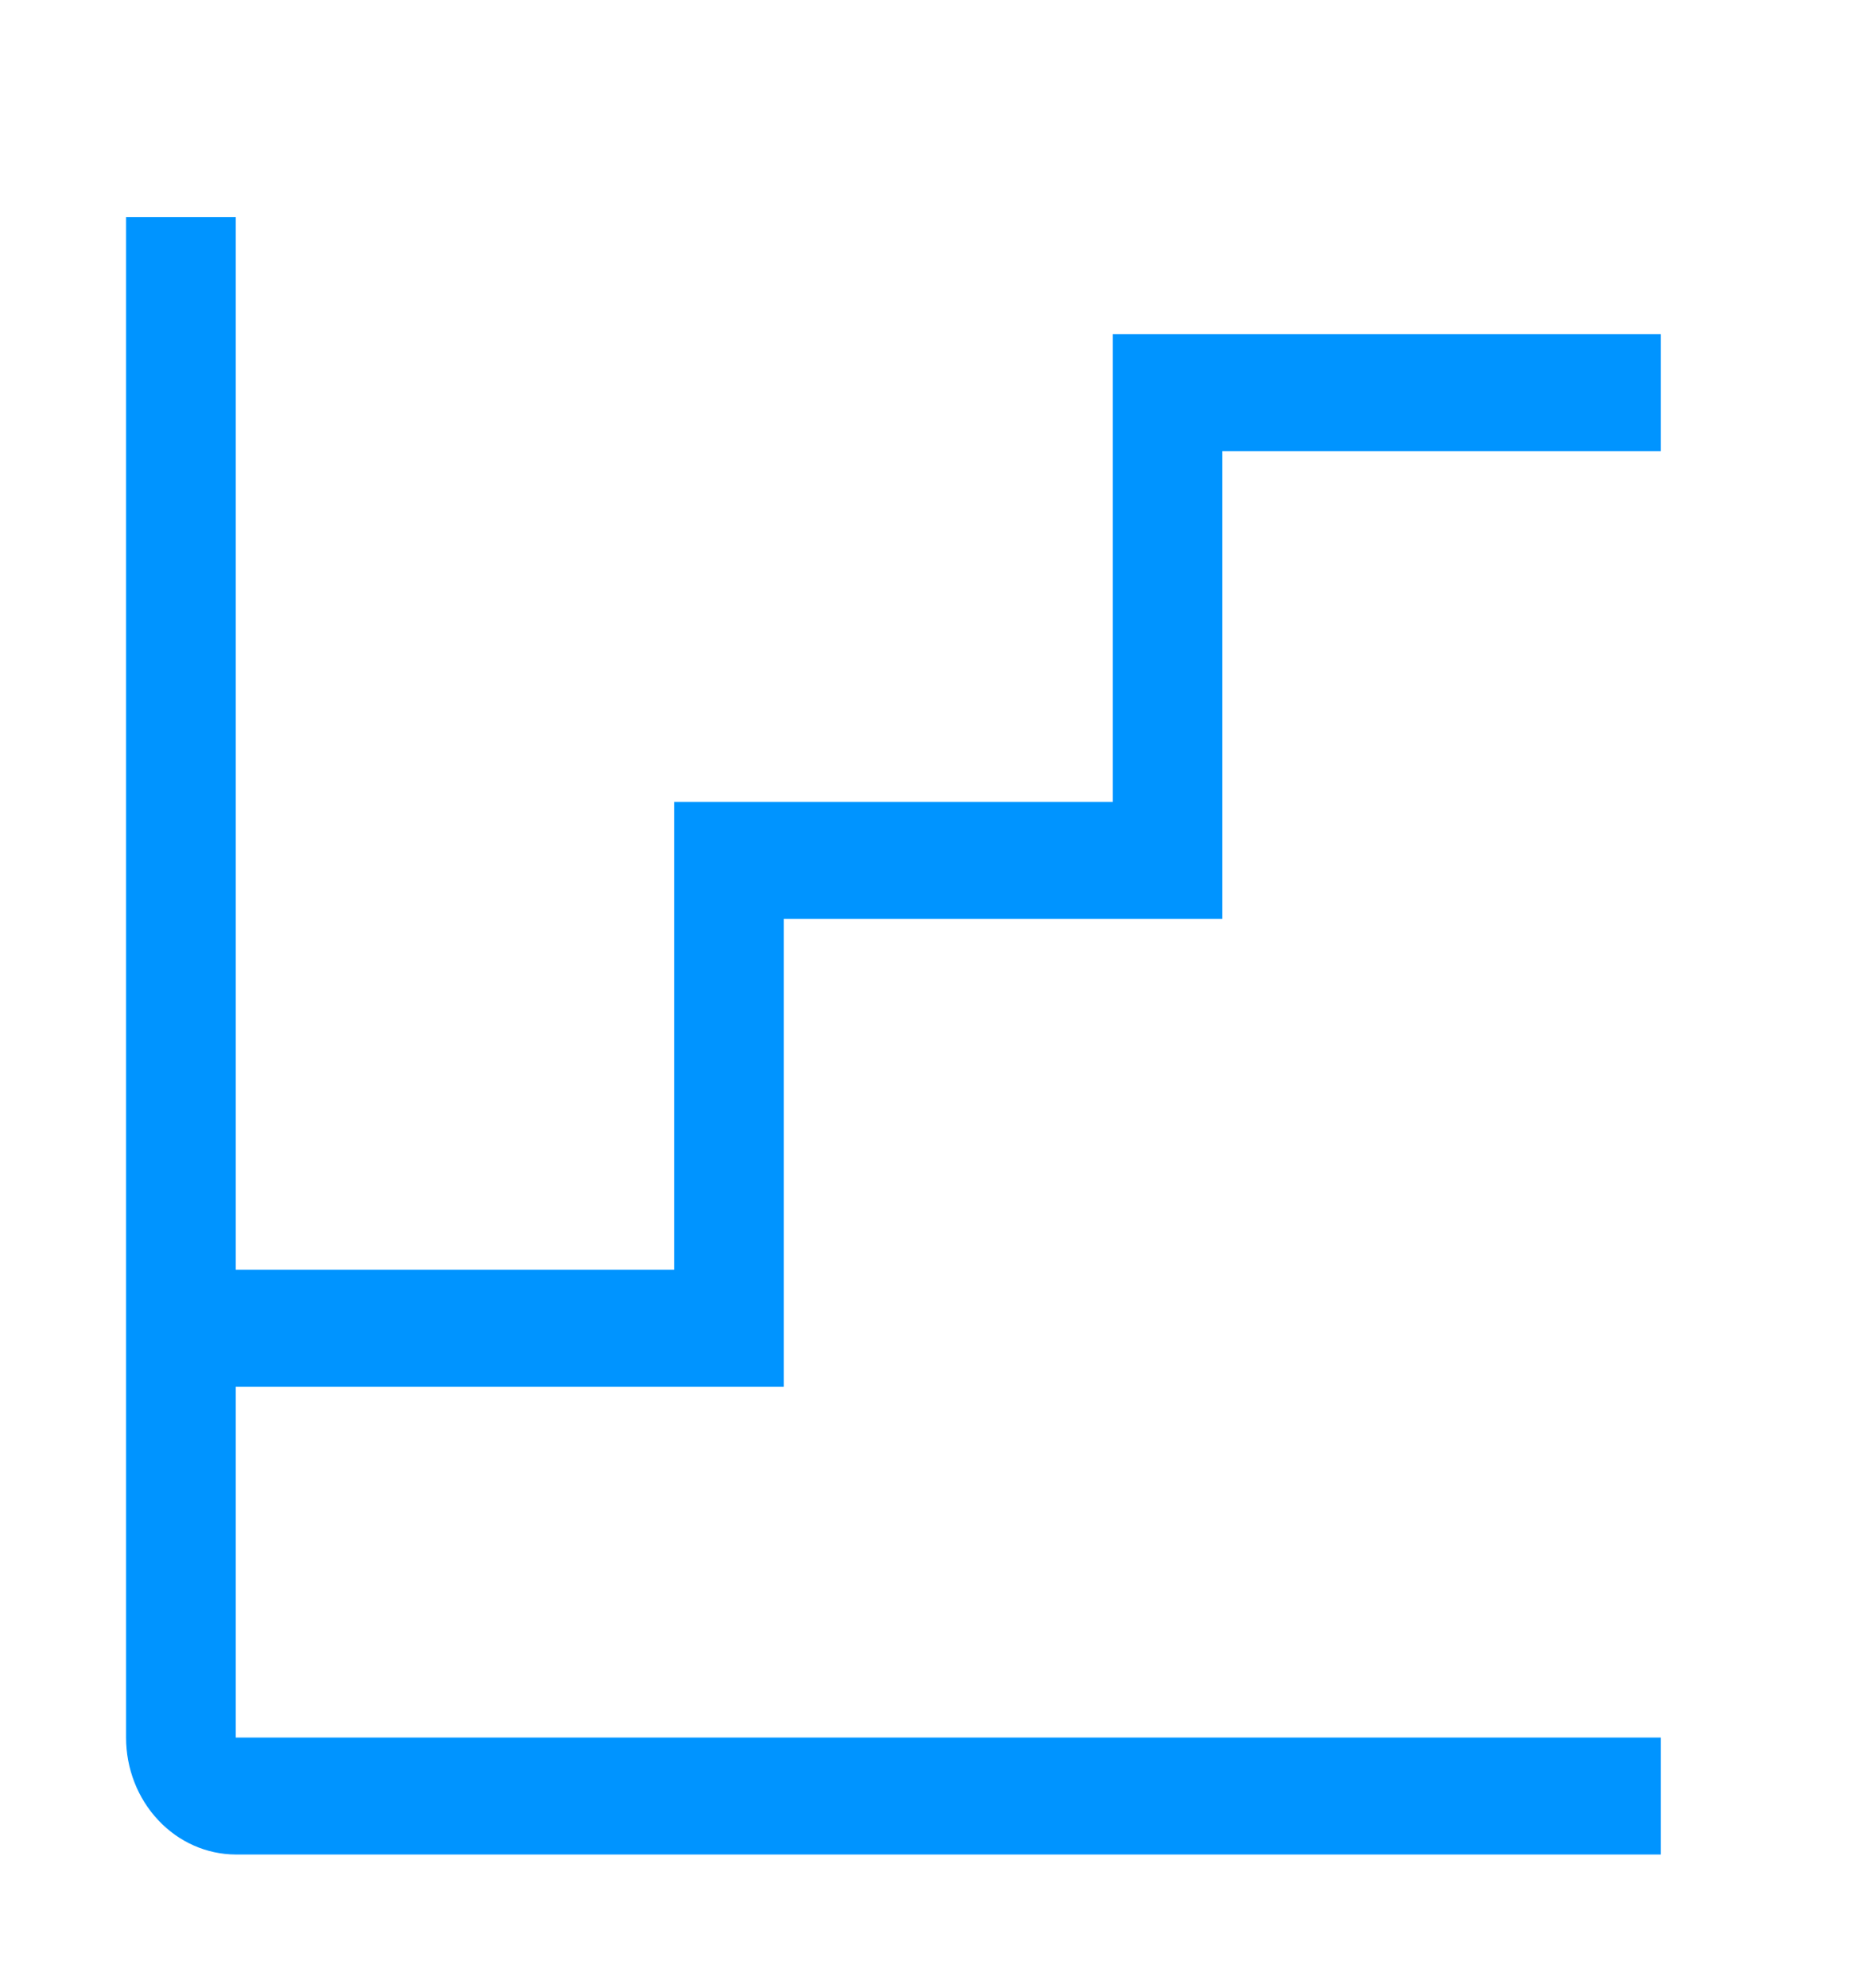
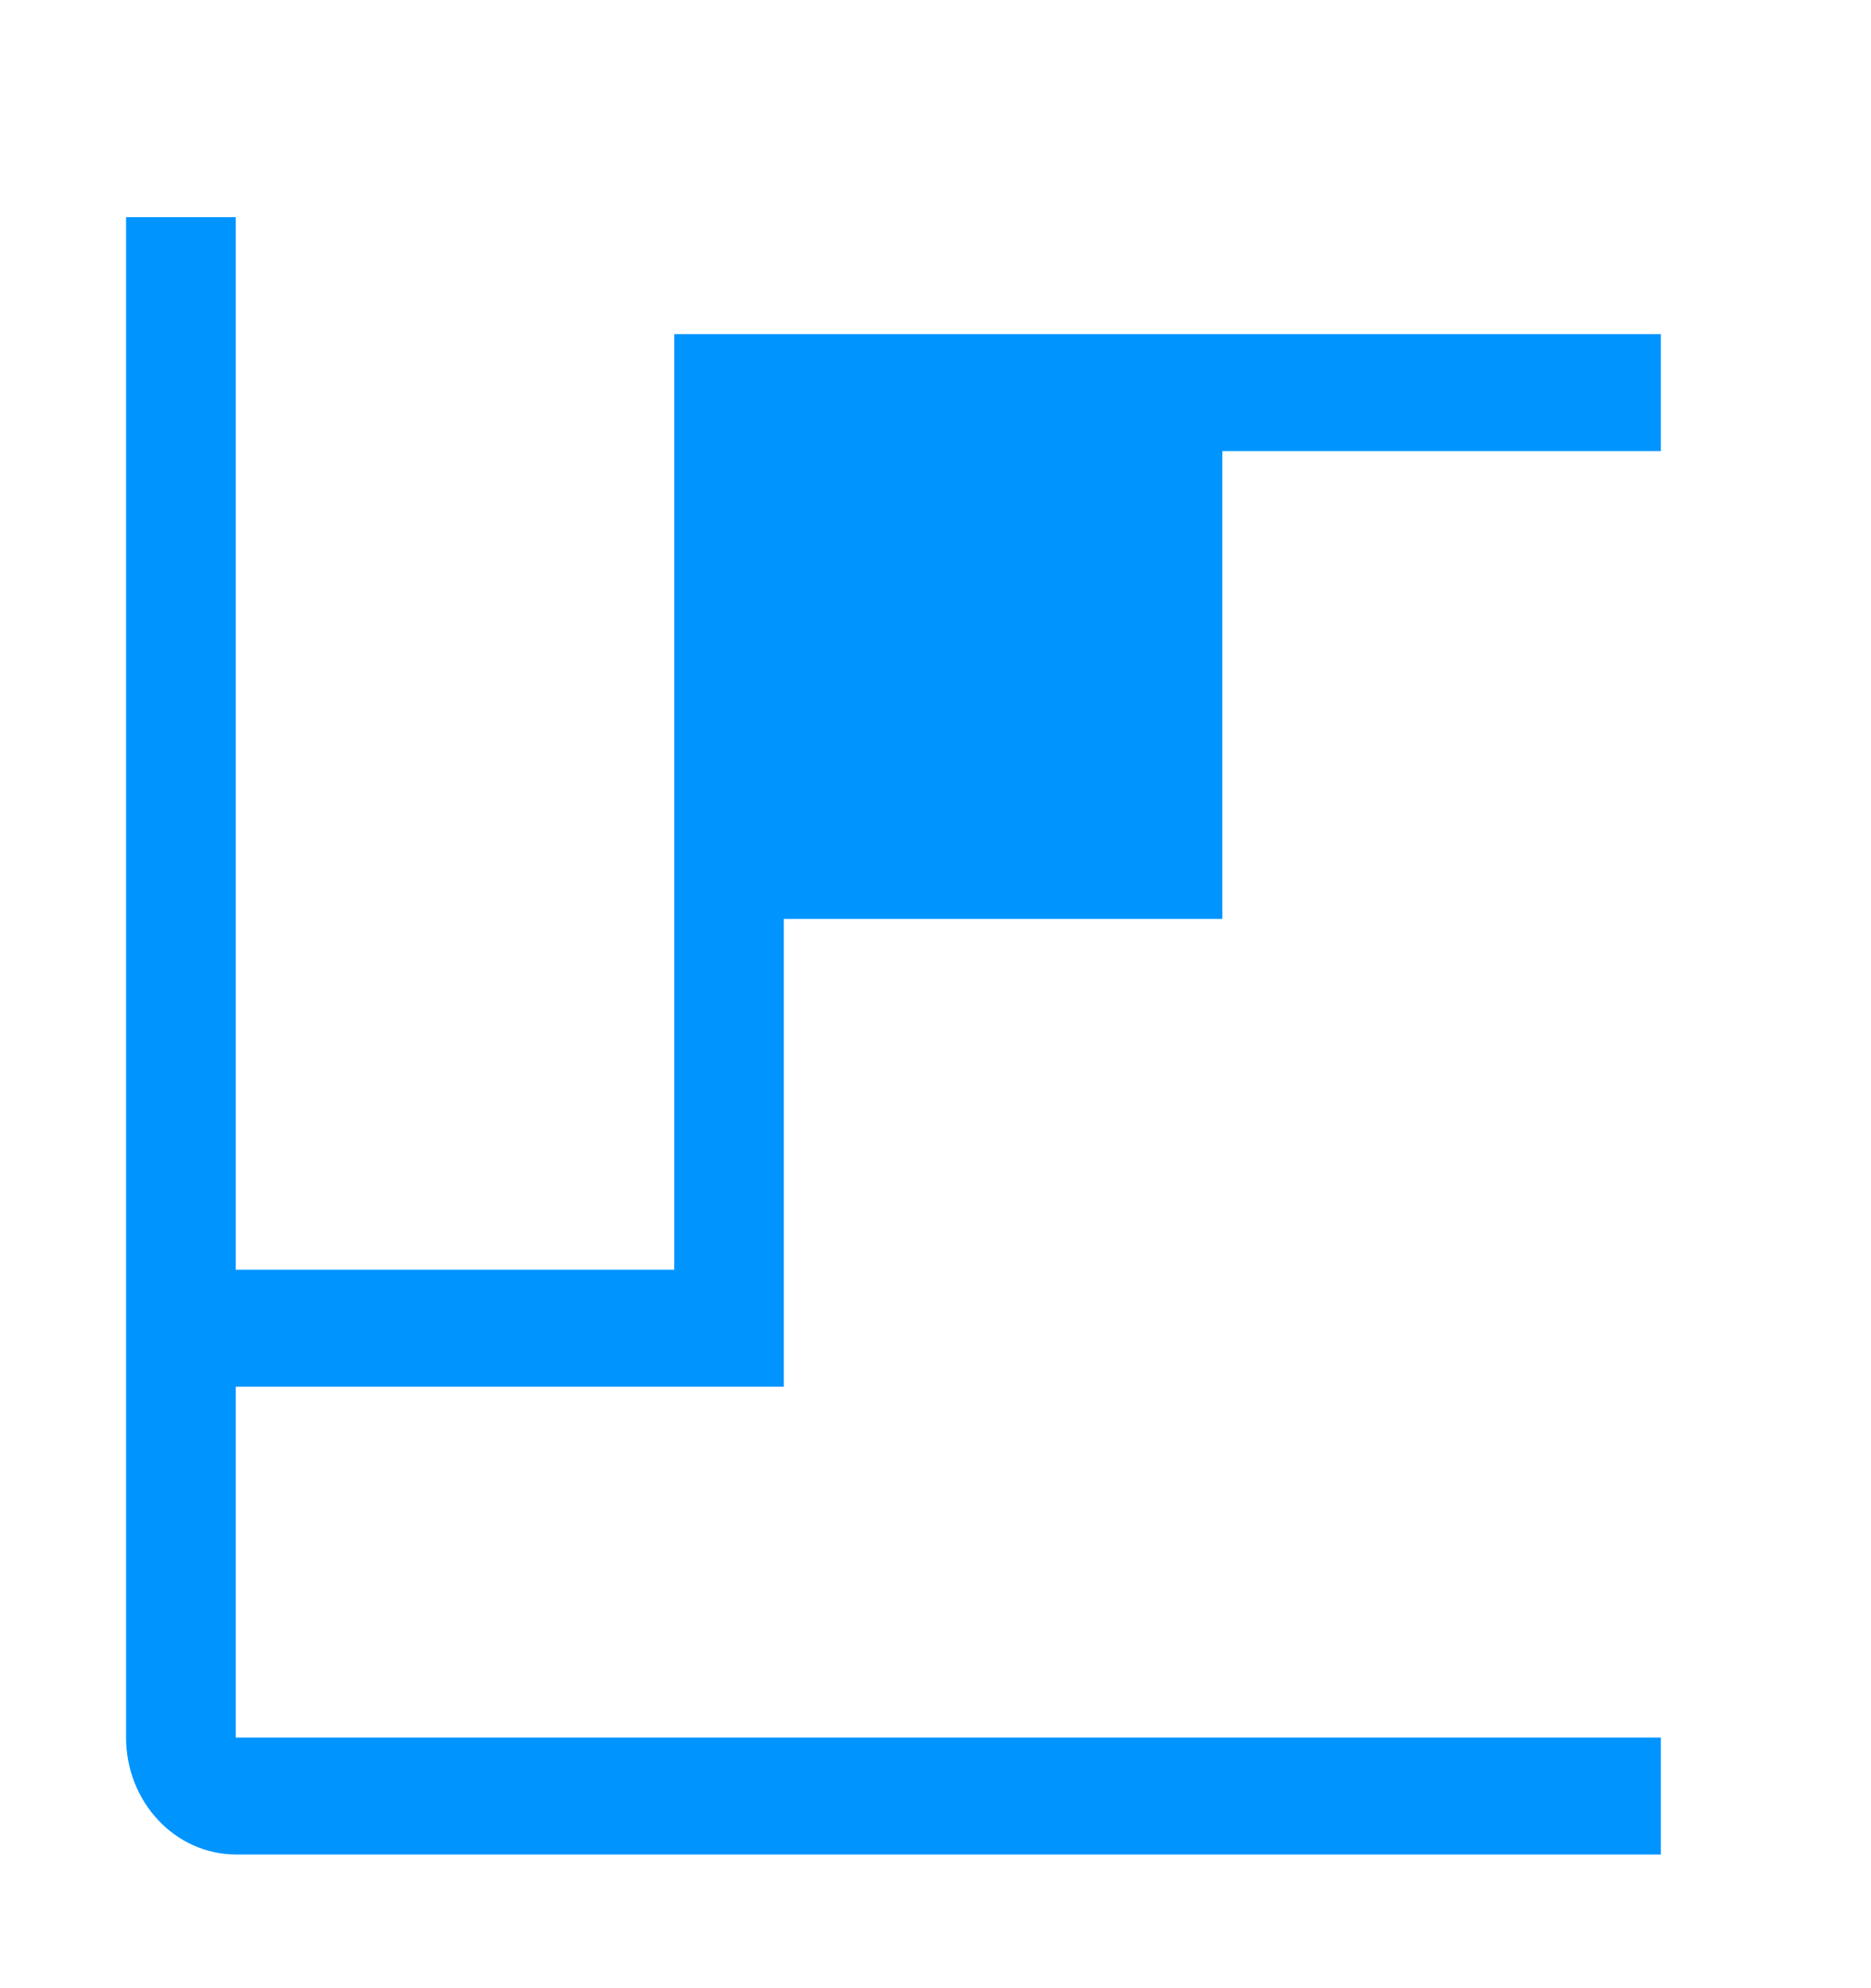
<svg xmlns="http://www.w3.org/2000/svg" width="16" height="17" viewBox="0 0 16 17" fill="none">
-   <path d="M6.703 11.857V7.857H10.453V3.857H14.203V2.857H9.516V6.857H5.766V10.857H2.016V1.857H1.078V14.857C1.078 15.122 1.177 15.376 1.353 15.563C1.529 15.751 1.767 15.856 2.016 15.857H14.203V14.857H2.016V11.857H6.703Z" fill="#0094FF" />
+   <path d="M6.703 11.857V7.857H10.453V3.857H14.203V2.857H9.516H5.766V10.857H2.016V1.857H1.078V14.857C1.078 15.122 1.177 15.376 1.353 15.563C1.529 15.751 1.767 15.856 2.016 15.857H14.203V14.857H2.016V11.857H6.703Z" fill="#0094FF" />
</svg>